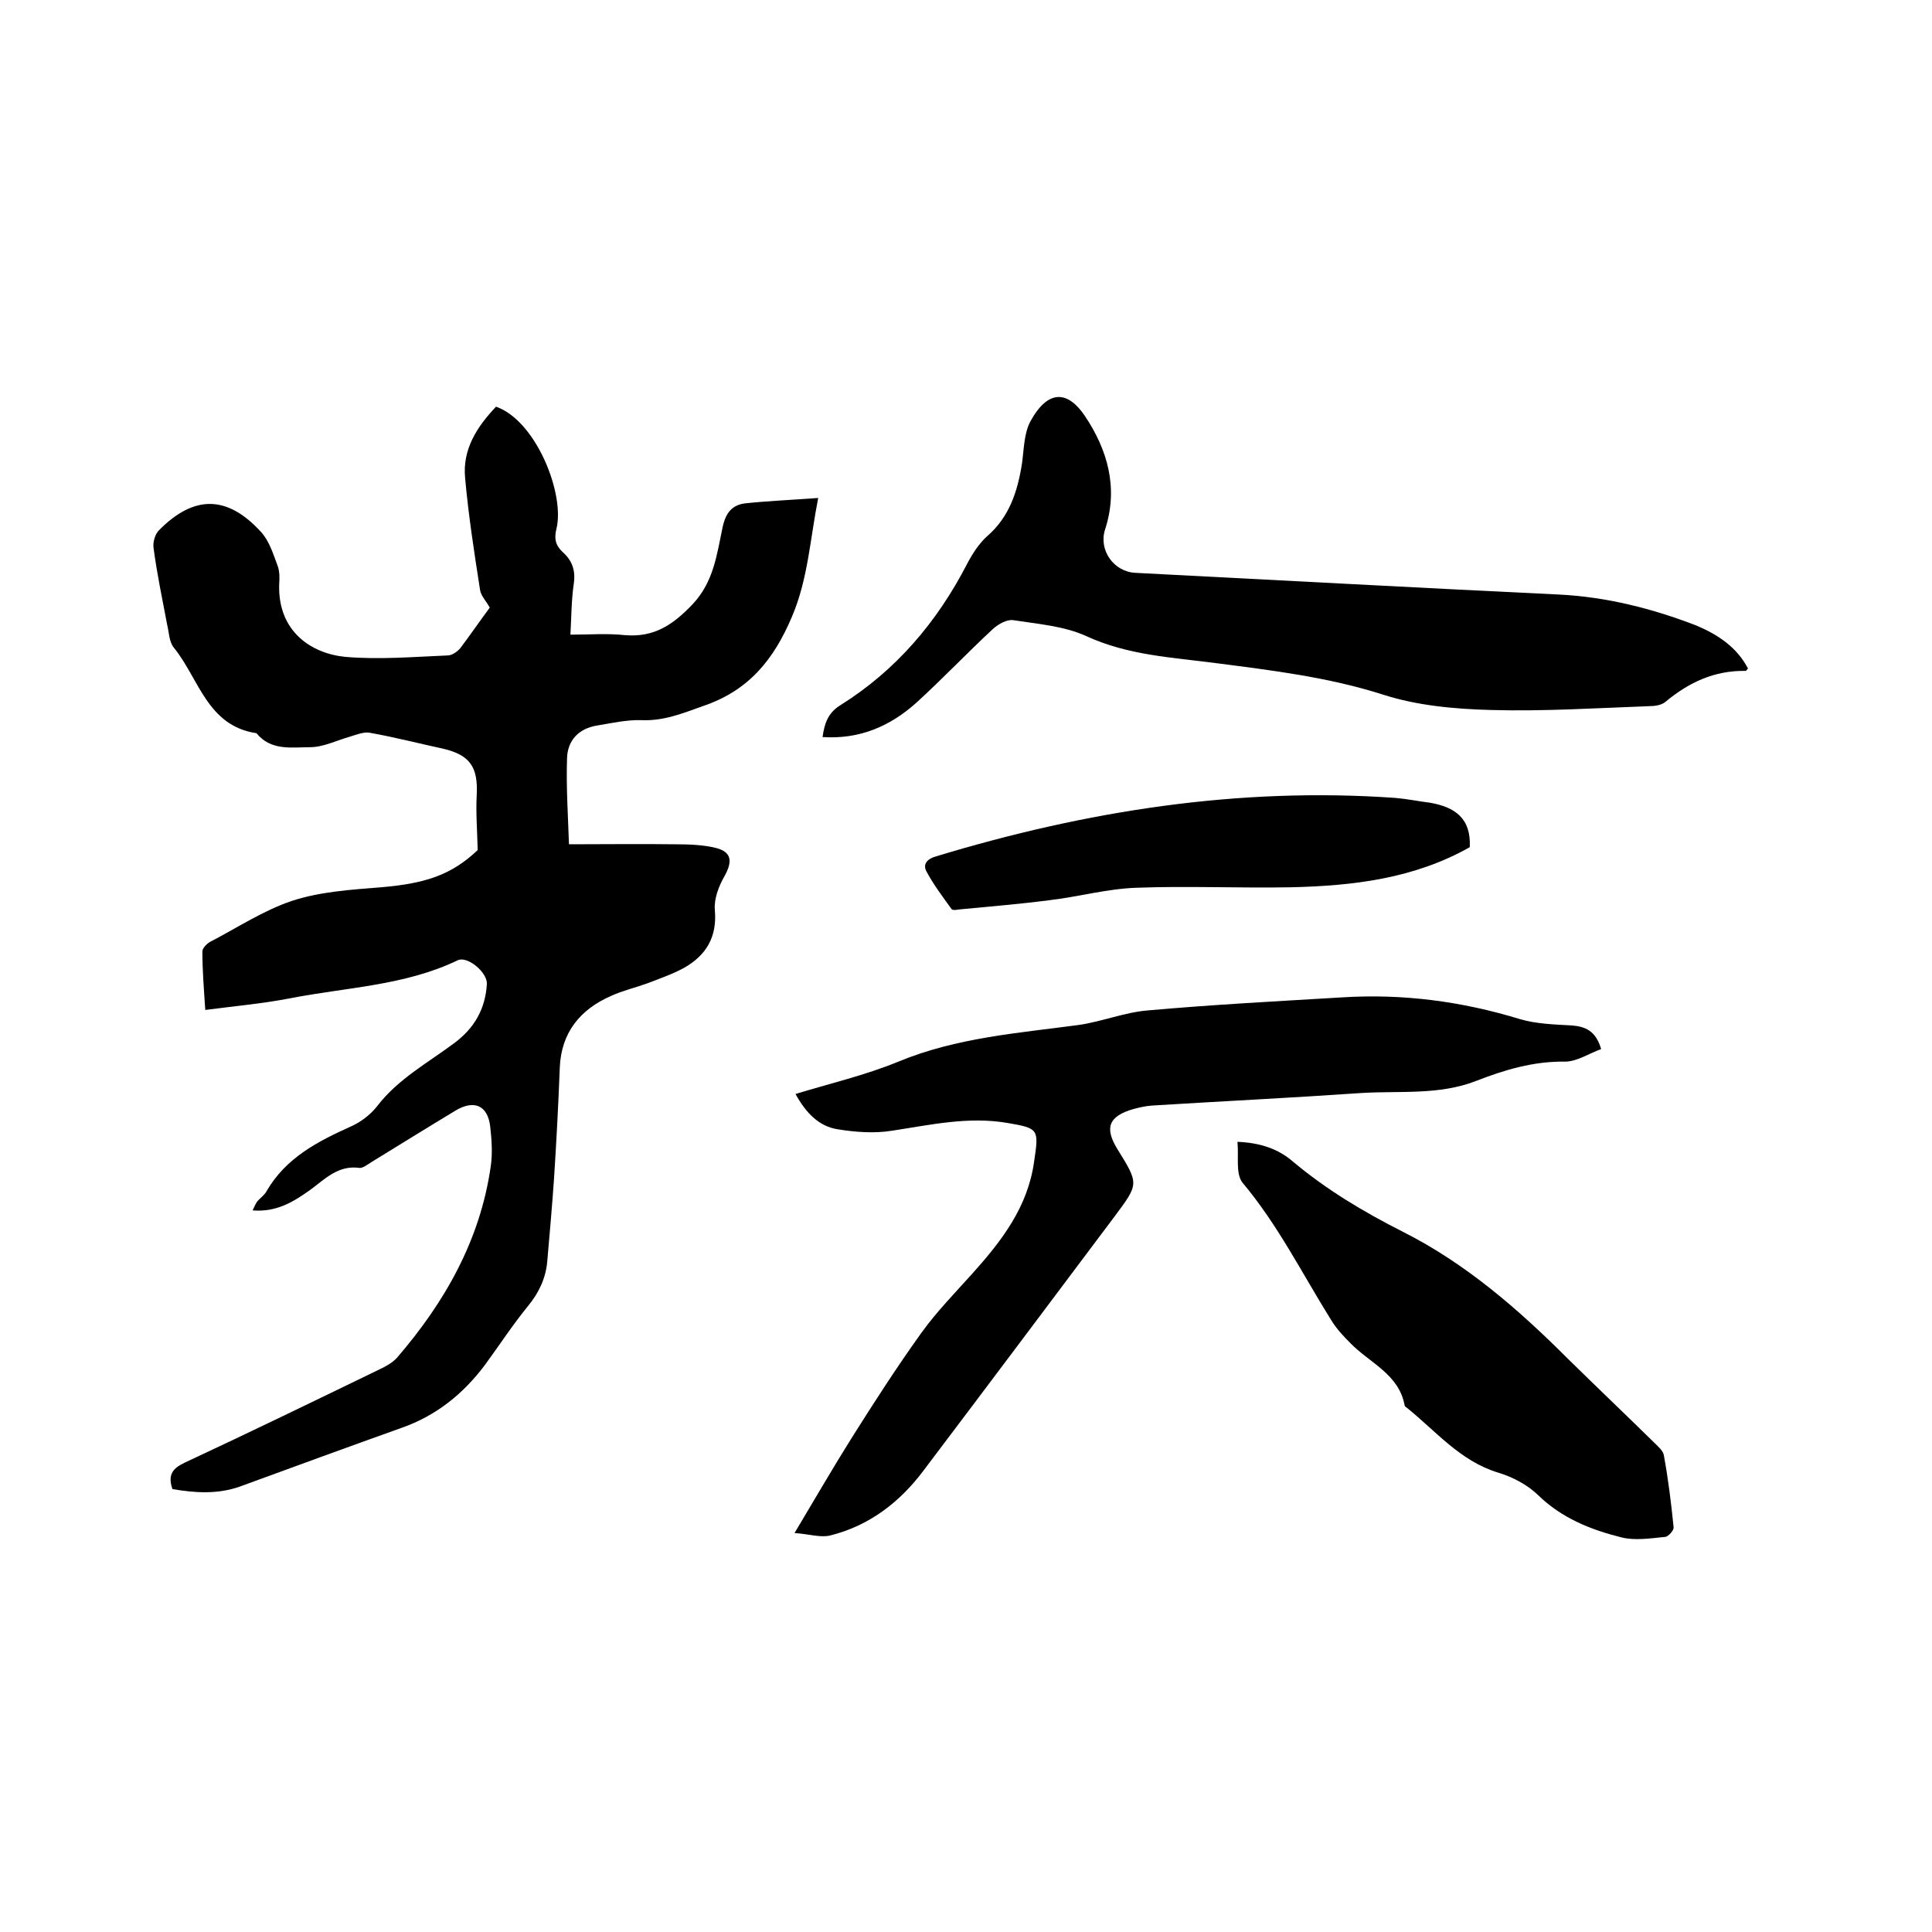
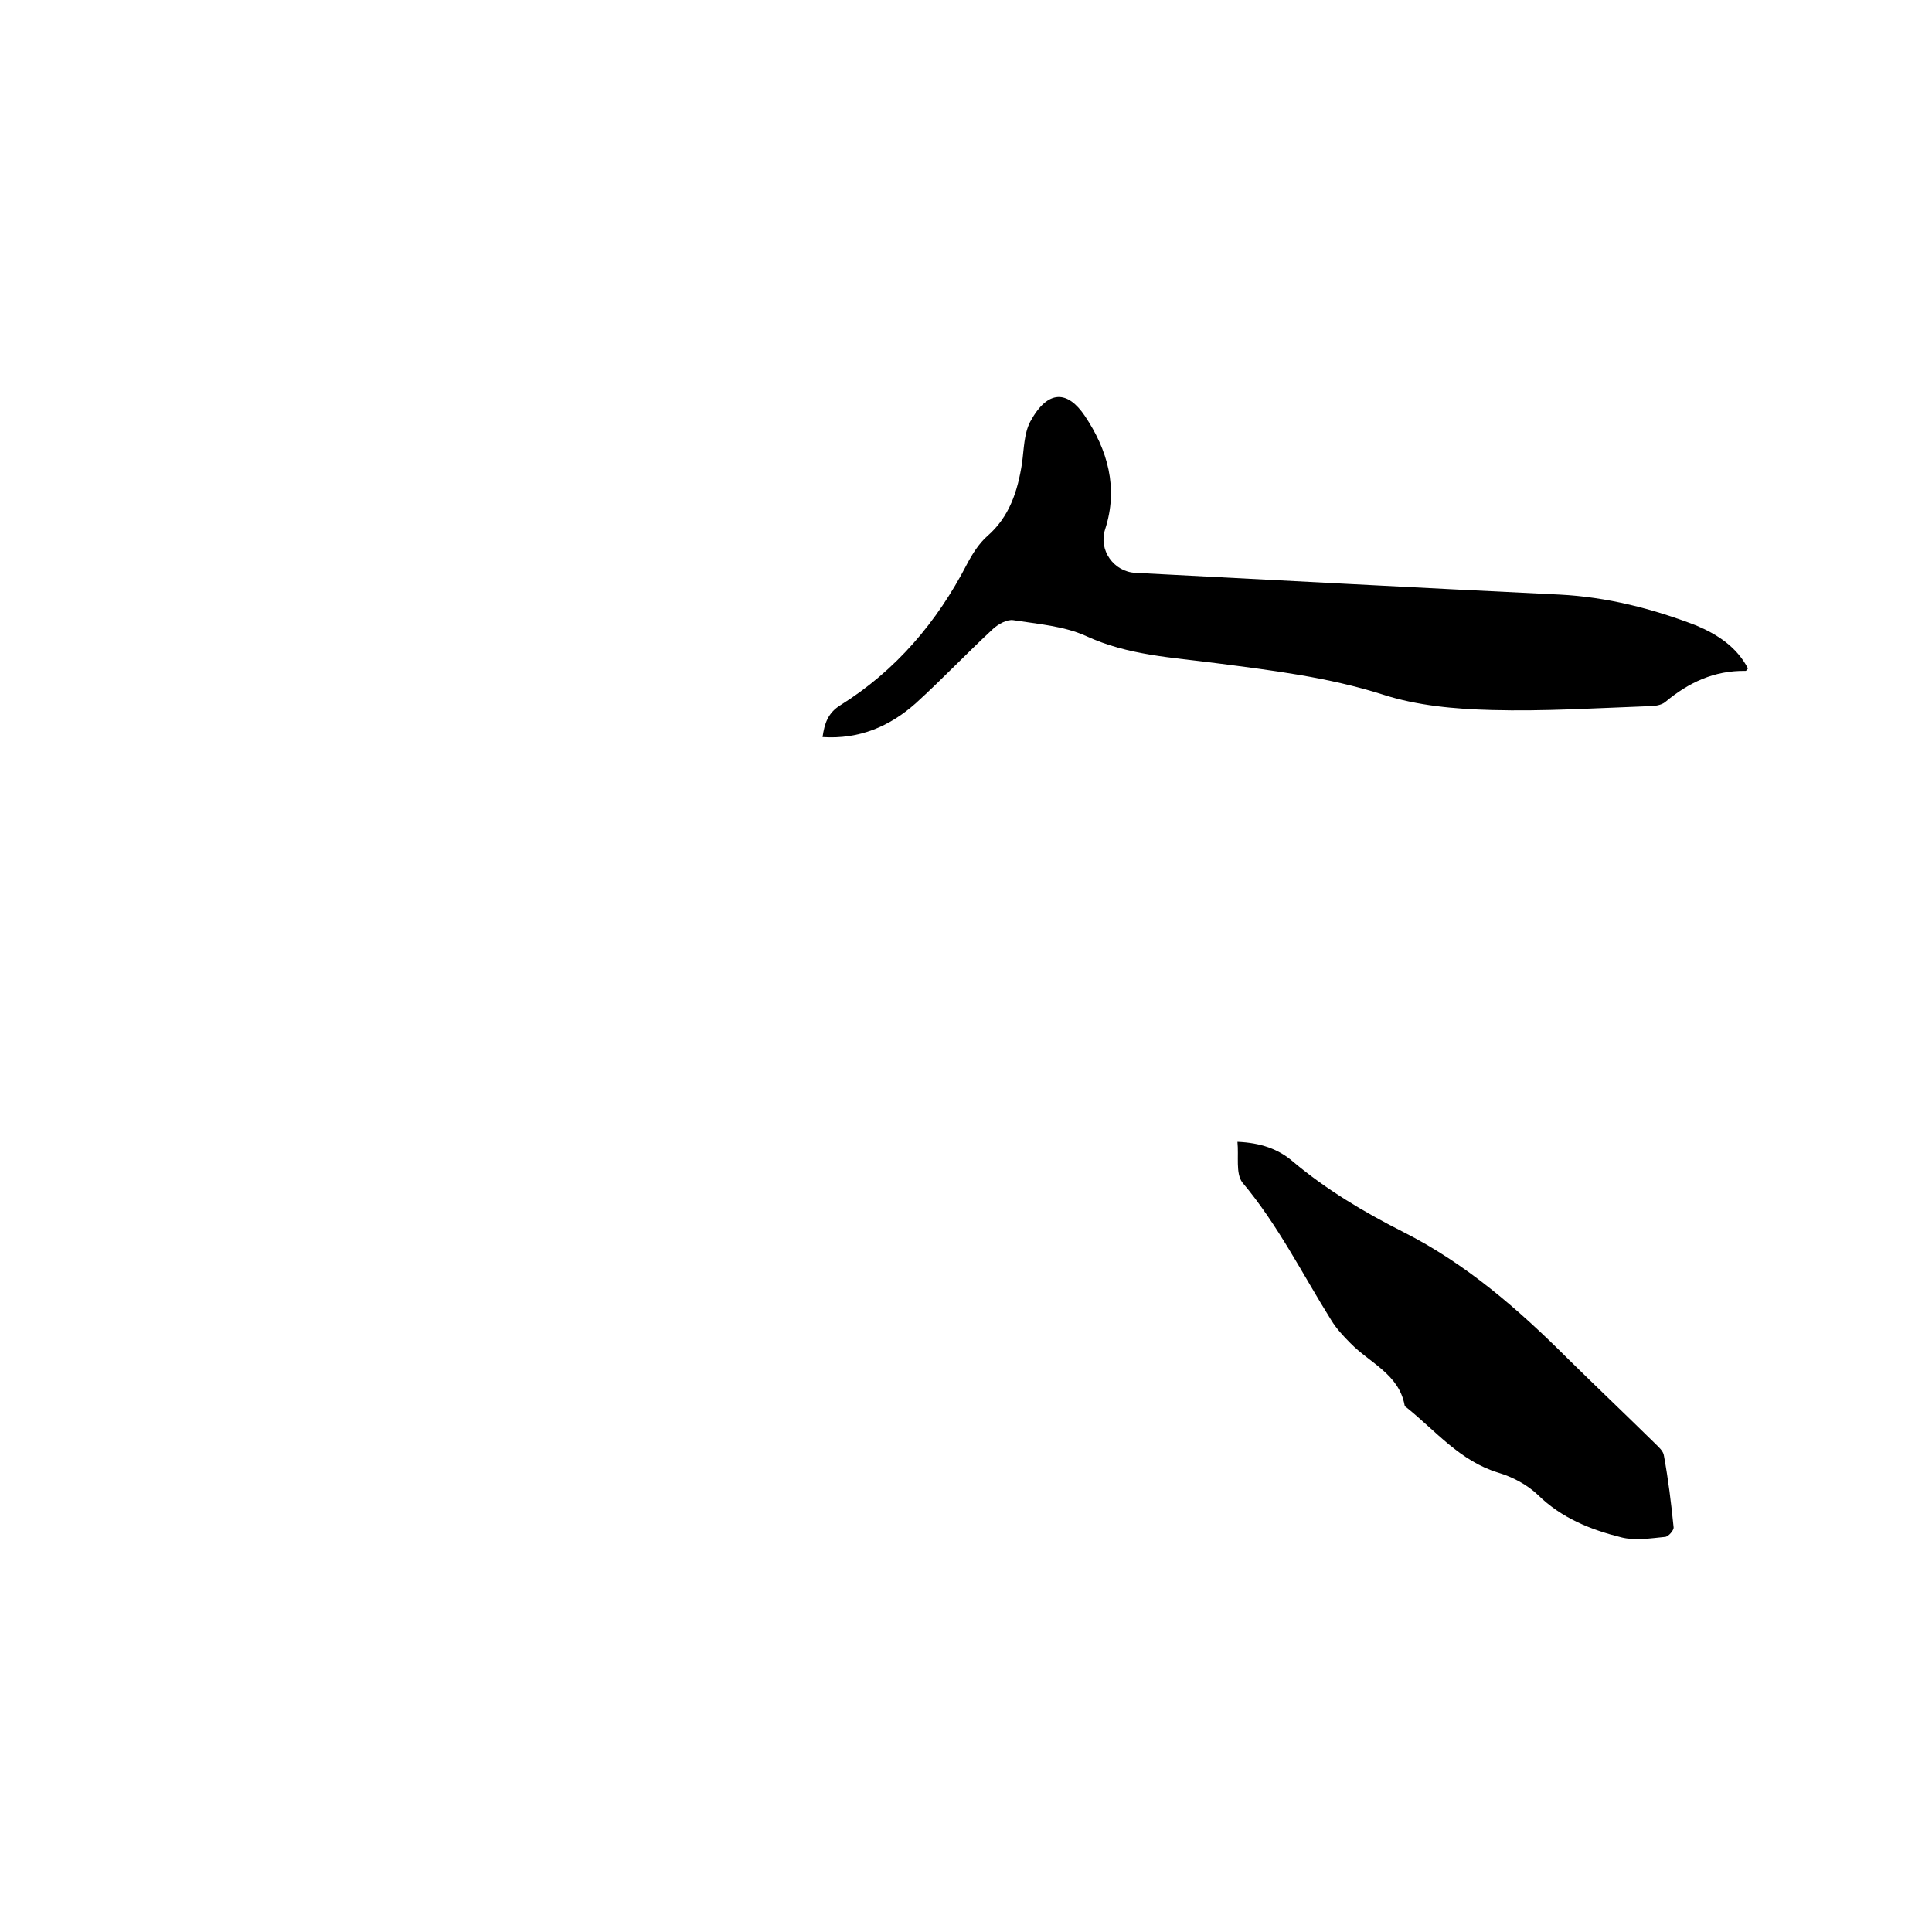
<svg xmlns="http://www.w3.org/2000/svg" enable-background="new 0 0 400 400" viewBox="0 0 400 400">
-   <path d="m35.7 308.3c-1.1-3.2.3-4.4 2.6-5.5 13.5-6.3 26.9-12.8 40.3-19.3 1.3-.6 2.7-1.4 3.6-2.4 9.9-11.5 17.2-24.3 19.4-39.6.4-2.7.2-5.5-.1-8.2-.5-4.5-3.4-5.7-7.3-3.3-5.8 3.5-11.6 7.1-17.3 10.6-.8.5-1.8 1.3-2.5 1.2-4.4-.6-7.1 2.3-10.1 4.5-3.5 2.5-7 4.7-12 4.3.4-.8.6-1.4 1-1.9.6-.7 1.5-1.3 1.9-2.1 4-6.9 10.6-10.3 17.5-13.4 2-.9 4-2.4 5.4-4.2 4.3-5.6 10.4-8.9 15.9-13 4.2-3.1 6.5-7.1 6.8-12.3.1-2.4-4-5.8-6-4.9-11 5.3-23.1 5.6-34.8 7.9-5.7 1.1-11.4 1.6-17.5 2.4-.3-4.5-.6-8.3-.6-12.1 0-.7.9-1.6 1.6-2 5.6-2.9 11-6.5 17-8.5 5.8-1.9 12.2-2.3 18.4-2.8 9.5-.8 14.7-2.7 20-7.7-.1-4.2-.4-7.8-.2-11.4.3-5.8-1.4-8.3-7-9.6-5.1-1.1-10.1-2.4-15.2-3.3-1.2-.2-2.7.4-4 .8-2.8.8-5.6 2.2-8.3 2.2-3.8 0-8.1.8-11.1-2.9-10.2-1.5-11.9-11.3-17.1-17.7-1-1.2-1-3.2-1.4-4.8-1-5.3-2.1-10.5-2.8-15.8-.2-1.2.3-2.9 1.1-3.7 7.3-7.4 14.2-7.3 21.2.4 1.7 1.9 2.5 4.6 3.4 7 .4 1.1.4 2.5.3 3.8-.3 9.7 6.6 14.3 13.7 15 7 .6 14.1 0 21.2-.3.9 0 2-.8 2.6-1.5 2.1-2.8 4.1-5.7 6.1-8.4-.7-1.3-1.8-2.4-2-3.6-1.2-7.7-2.4-15.4-3.1-23.2-.6-6 2.5-10.7 6.4-14.8 8.3 2.9 14.3 18.1 12.5 25.3-.5 2-.2 3.4 1.3 4.8 1.9 1.7 2.7 3.7 2.3 6.5-.5 3.4-.5 7-.7 10.6 3.8 0 7.6-.3 11.3.1 6 .5 9.9-2.1 14-6.4 4.4-4.7 5-10.3 6.2-15.9.6-2.9 1.9-4.7 4.8-5 4.8-.5 9.6-.7 15-1.1-1.7 8.6-2.1 16.7-5.4 24.5-3.8 9-9 15.4-18.5 18.6-4.2 1.5-8.1 3.1-12.7 2.9-3-.1-6.1.6-9.1 1.1-3.9.6-6.2 3.1-6.3 6.8-.2 5.9.2 11.8.4 17.8 7.7 0 14.8-.1 21.9 0 2.9 0 6 .1 8.7.8 3.2.9 3.2 2.9 1.6 5.8-1.2 2.1-2.2 4.7-2 7 .5 5.6-1.8 9.4-6.4 12-2.4 1.3-5 2.2-7.6 3.2-2.5.9-5.1 1.5-7.5 2.6-6.4 2.8-10.3 7.6-10.6 14.8-.3 7.7-.7 15.4-1.2 23.1-.4 5.7-.9 11.4-1.4 17.1-.3 3.4-1.7 6.4-3.9 9.1-3.2 3.9-6 8.2-9 12.3-4.5 6-10.1 10.5-17.2 13-11.2 4-22.4 8.1-33.6 12.2-4.6 1.6-9.2 1.3-13.9.5z" />
-   <path d="m164.7 226.5c7.2-2.2 14.5-3.9 21.3-6.7 12.1-5 24.8-5.9 37.4-7.6 4.8-.7 9.4-2.6 14.2-3 13.4-1.2 26.8-1.9 40.2-2.7 12.6-.8 24.8.8 36.9 4.5 3.4 1 7.1 1.1 10.6 1.3 2.9.2 5.1 1.1 6.2 4.9-2.5.9-5 2.6-7.5 2.6-6.5-.1-12.5 1.7-18.4 4-7.7 3-15.9 2-23.8 2.5-14.5 1-28.9 1.7-43.4 2.6-1.3.1-2.5.4-3.7.7-5.2 1.5-6.1 3.9-3.3 8.4 4.4 7.1 4.4 7.1-.6 13.8-13.2 17.6-26.4 35.2-39.7 52.8-4.9 6.5-11.2 11.3-19.2 13.3-2 .5-4.4-.3-7.4-.5 4.3-7.2 8-13.6 11.9-19.8 4.6-7.3 9.3-14.6 14.4-21.7 3.1-4.3 6.9-8.2 10.5-12.2 6.1-6.8 11.5-13.8 12.8-23.2 1-6.7 1-6.9-5.5-8-8.1-1.4-16 .4-23.9 1.6-3.7.6-7.6.3-11.3-.3-3.8-.6-6.5-3.3-8.7-7.3z" />
  <path d="m361.9 138.4c-.3.4-.4.5-.5.5-6.5-.1-11.8 2.4-16.7 6.5-.8.6-2.1.8-3.2.8-10.9.4-21.8 1.1-32.7.8-7.6-.2-15.4-.9-22.5-3.2-11.3-3.6-22.9-5-34.5-6.5-9.1-1.2-18.2-1.6-26.9-5.6-4.6-2.1-10-2.5-15.1-3.3-1.3-.2-3.1.8-4.2 1.8-5.4 5-10.5 10.4-16 15.4-5.4 4.8-11.7 7.5-19.3 7 .4-2.8 1.1-5 3.7-6.6 11.5-7.2 20-17.2 26.2-29.2 1.1-2.1 2.5-4.3 4.2-5.8 4.6-4 6.3-9.3 7.2-15.1.4-2.9.4-6.1 1.7-8.6 3.7-6.8 7.8-6.4 11.3-1.2 4.7 7 7 14.9 4.2 23.5-1.4 4.3 1.8 8.8 6.3 9 29.3 1.5 58.5 3.1 87.8 4.5 9.8.5 19.2 2.9 28.3 6.4 4.5 1.9 8.4 4.5 10.7 8.9z" />
  <path d="m256.2 236.4c4.8.2 8.5 1.5 11.5 4.1 6.9 5.8 14.6 10.4 22.7 14.5 13.1 6.6 24 16.1 34.3 26.4 5.9 5.8 11.9 11.5 17.8 17.3.8.8 1.9 1.7 2 2.7.9 4.9 1.5 9.8 2 14.8.1.6-1.1 2-1.8 2-3 .3-6.2.8-9 .1-6.4-1.6-12.4-4-17.3-8.8-2.2-2.1-5.2-3.7-8.2-4.6-7.9-2.4-12.9-8.6-19-13.5-.2-.1-.4-.3-.4-.5-1.2-6.4-7.2-8.7-11.2-12.8-1.5-1.5-2.9-3-4-4.8-6-9.6-11-19.7-18.4-28.5-1.4-1.9-.7-5.4-1-8.4z" />
-   <path d="m304.3 175.4c-11.5 6.5-24.1 8-37 8.3-10.7.2-21.4-.3-32 .1-6.1.2-12.1 1.9-18.2 2.6-6.2.8-12.4 1.3-18.6 1.9-.5.1-1.3.2-1.5-.1-1.8-2.5-3.7-5-5.2-7.8-.8-1.5.2-2.6 2-3.1 31-9.4 62.6-14.4 95.1-12.1 2.4.2 4.8.7 7.2 1 5.1.9 8.5 3.2 8.2 9.2z" />
</svg>